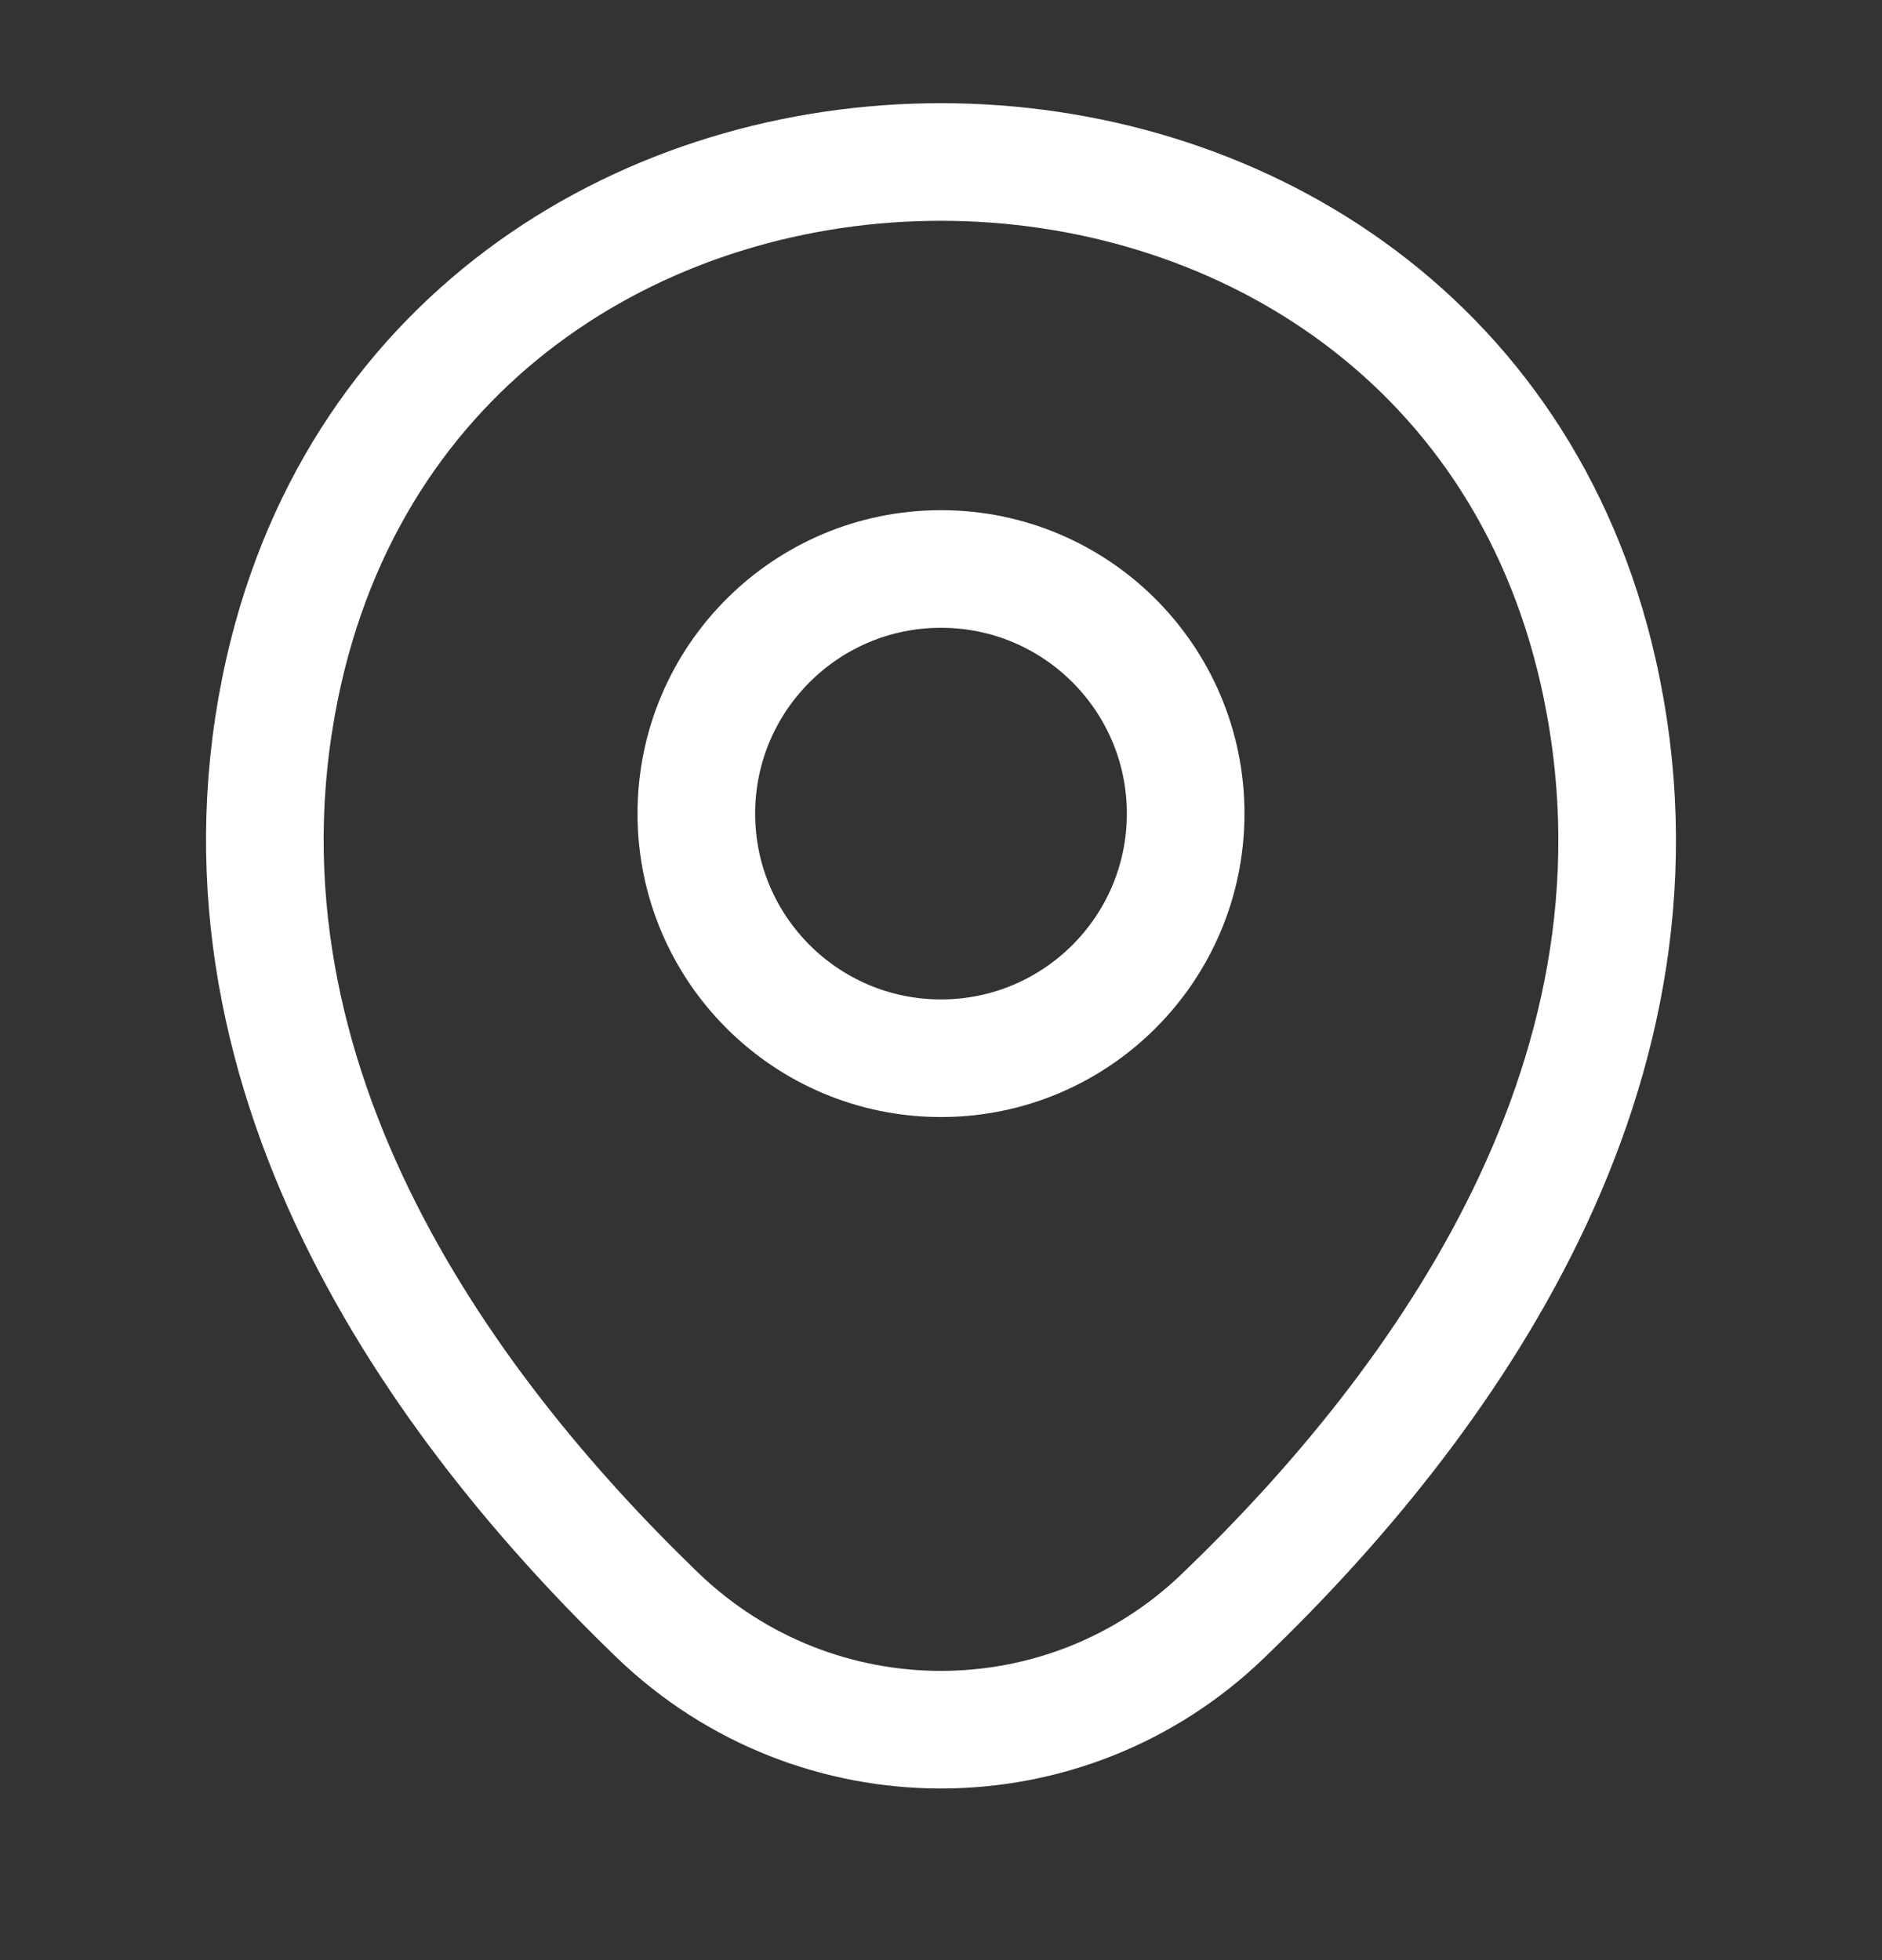
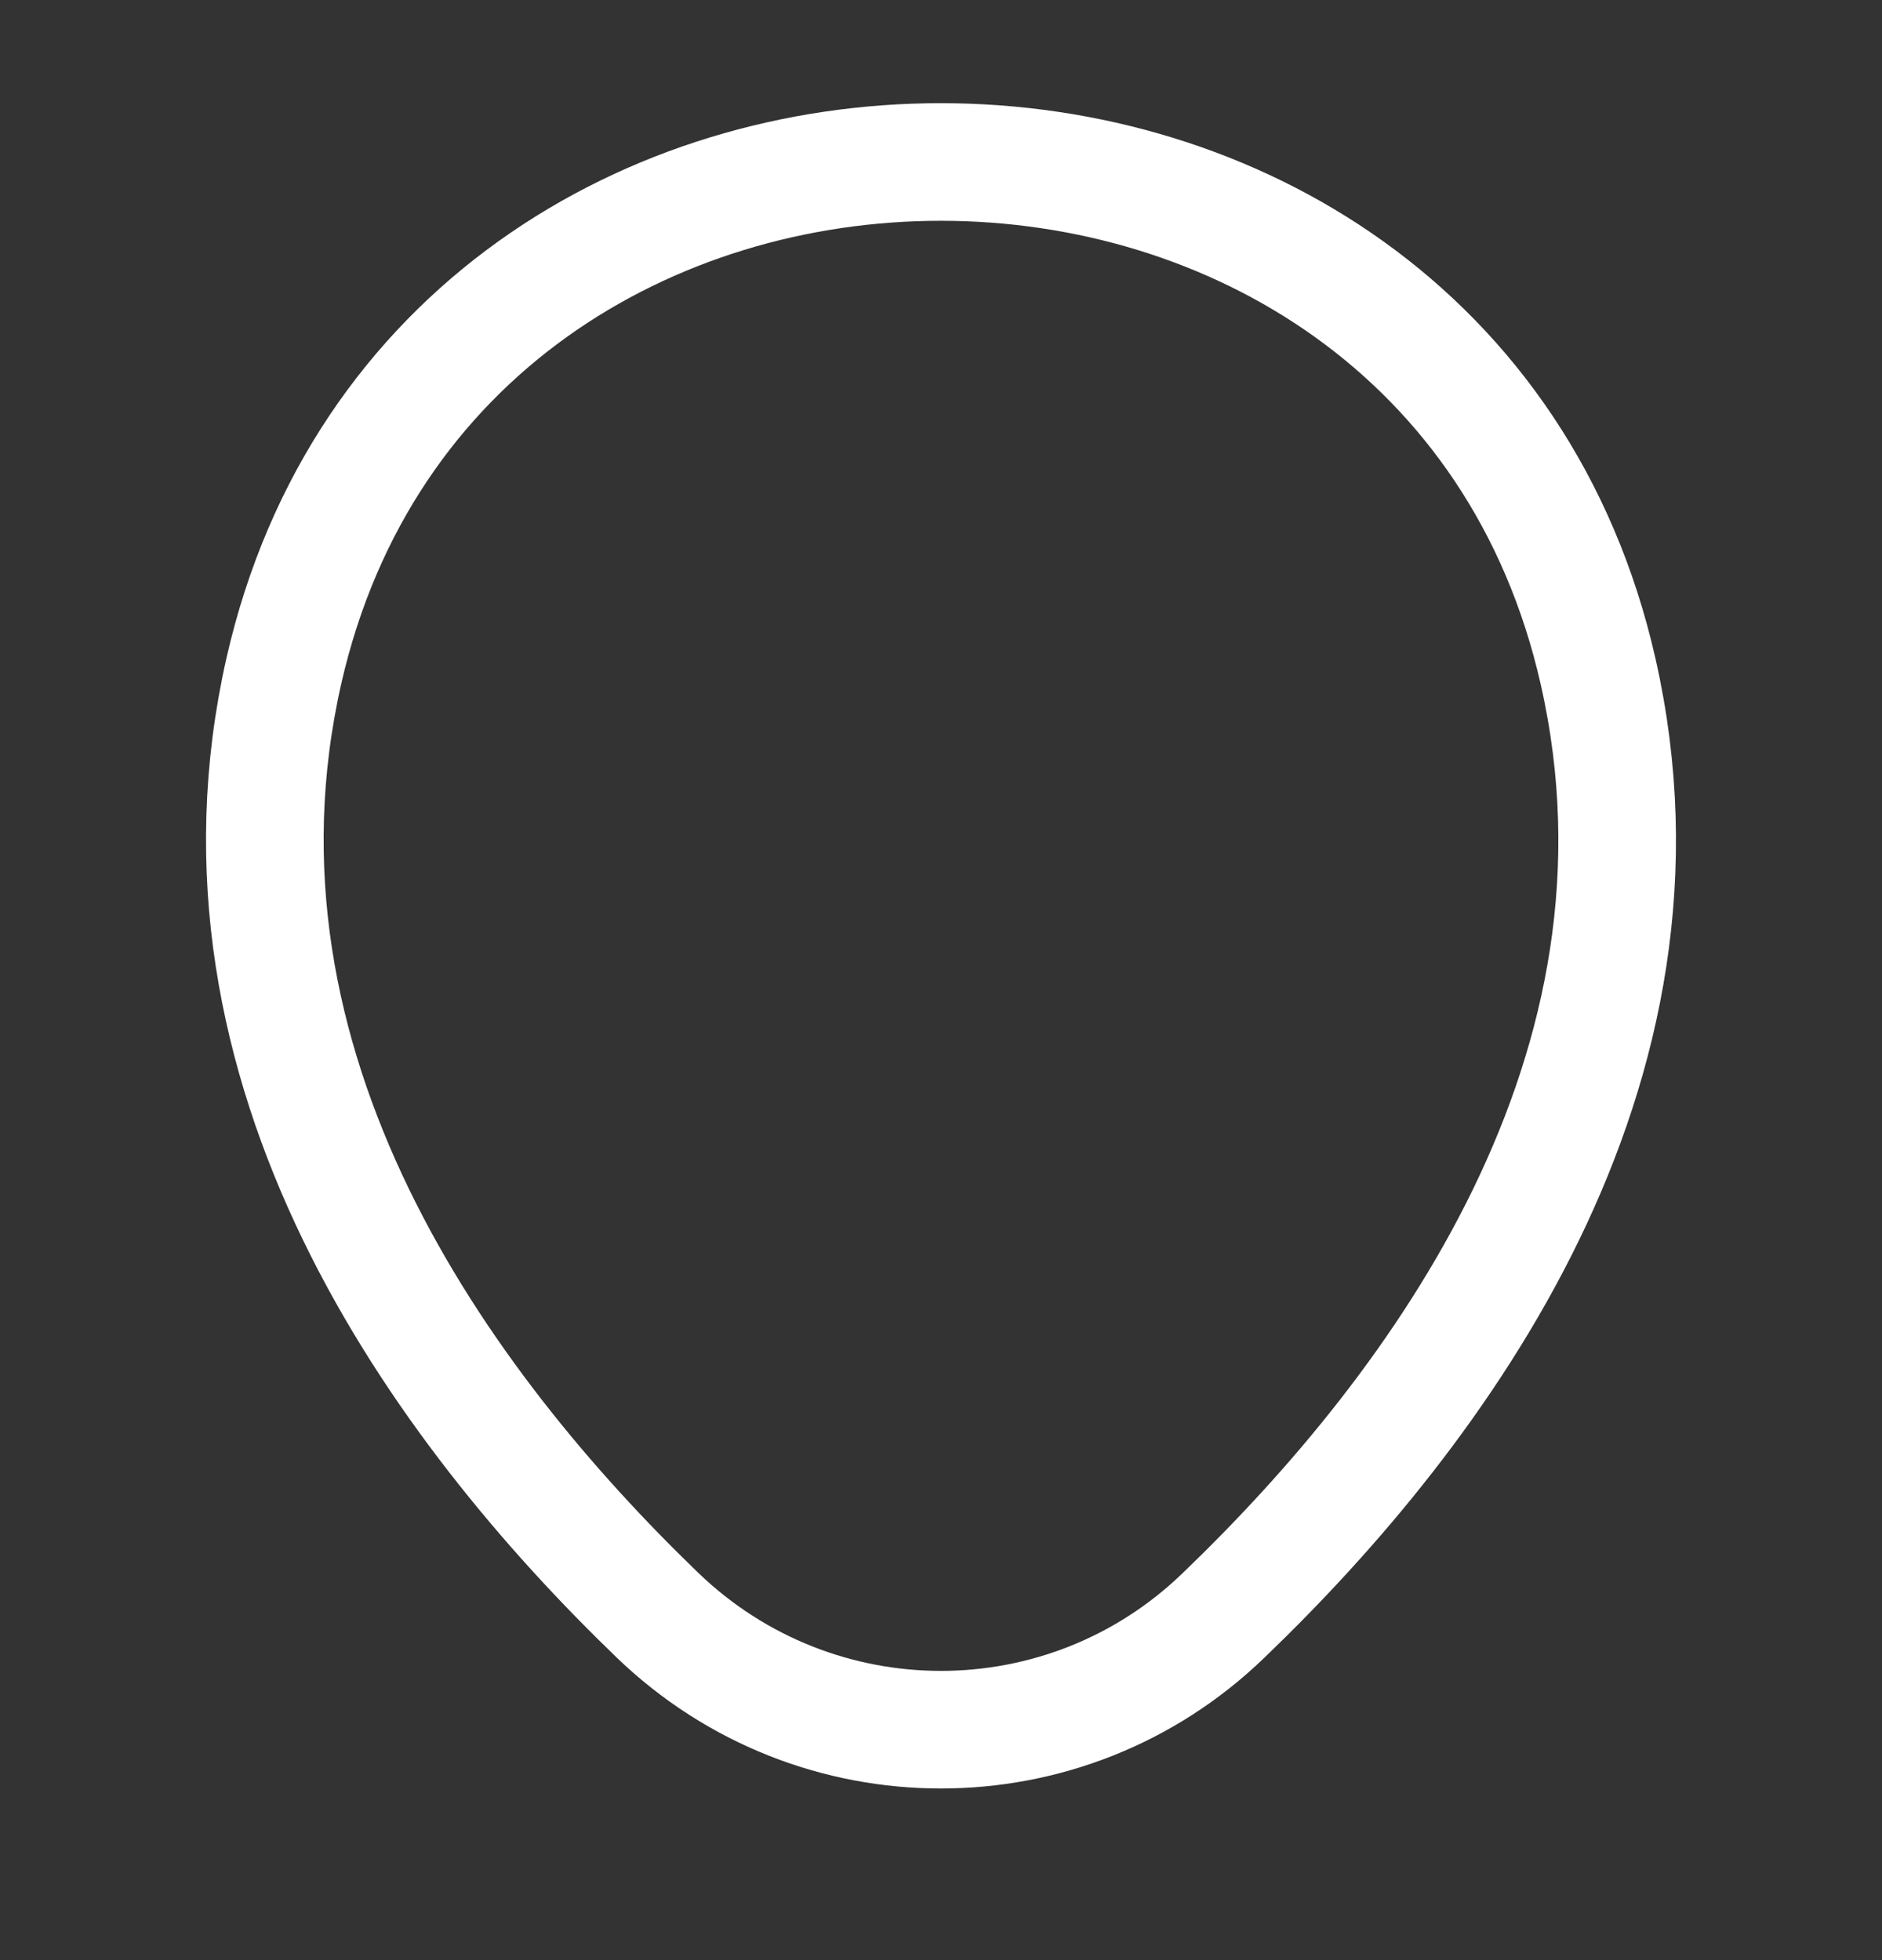
<svg xmlns="http://www.w3.org/2000/svg" width="24" height="25" viewBox="0 0 24 25" fill="none">
  <rect x="0" y="0" width="24" height="25" fill="#333333" stroke="none" />
  <g id="location 1">
-     <path id="Vector" d="M12 13.497C13.723 13.497 15.12 12.1 15.12 10.377C15.12 8.654 13.723 7.257 12 7.257C10.277 7.257 8.88 8.654 8.88 10.377C8.88 12.1 10.277 13.497 12 13.497Z" stroke="white" stroke-width="1.5" />
    <path id="Vector_2" d="M3.62 8.556C5.59 -0.104 18.42 -0.094 20.38 8.566C21.53 13.646 18.37 17.946 15.6 20.606C13.59 22.546 10.41 22.546 8.39 20.606C5.63 17.946 2.47 13.636 3.62 8.556Z" stroke="white" stroke-width="1.5" />
  </g>
</svg>